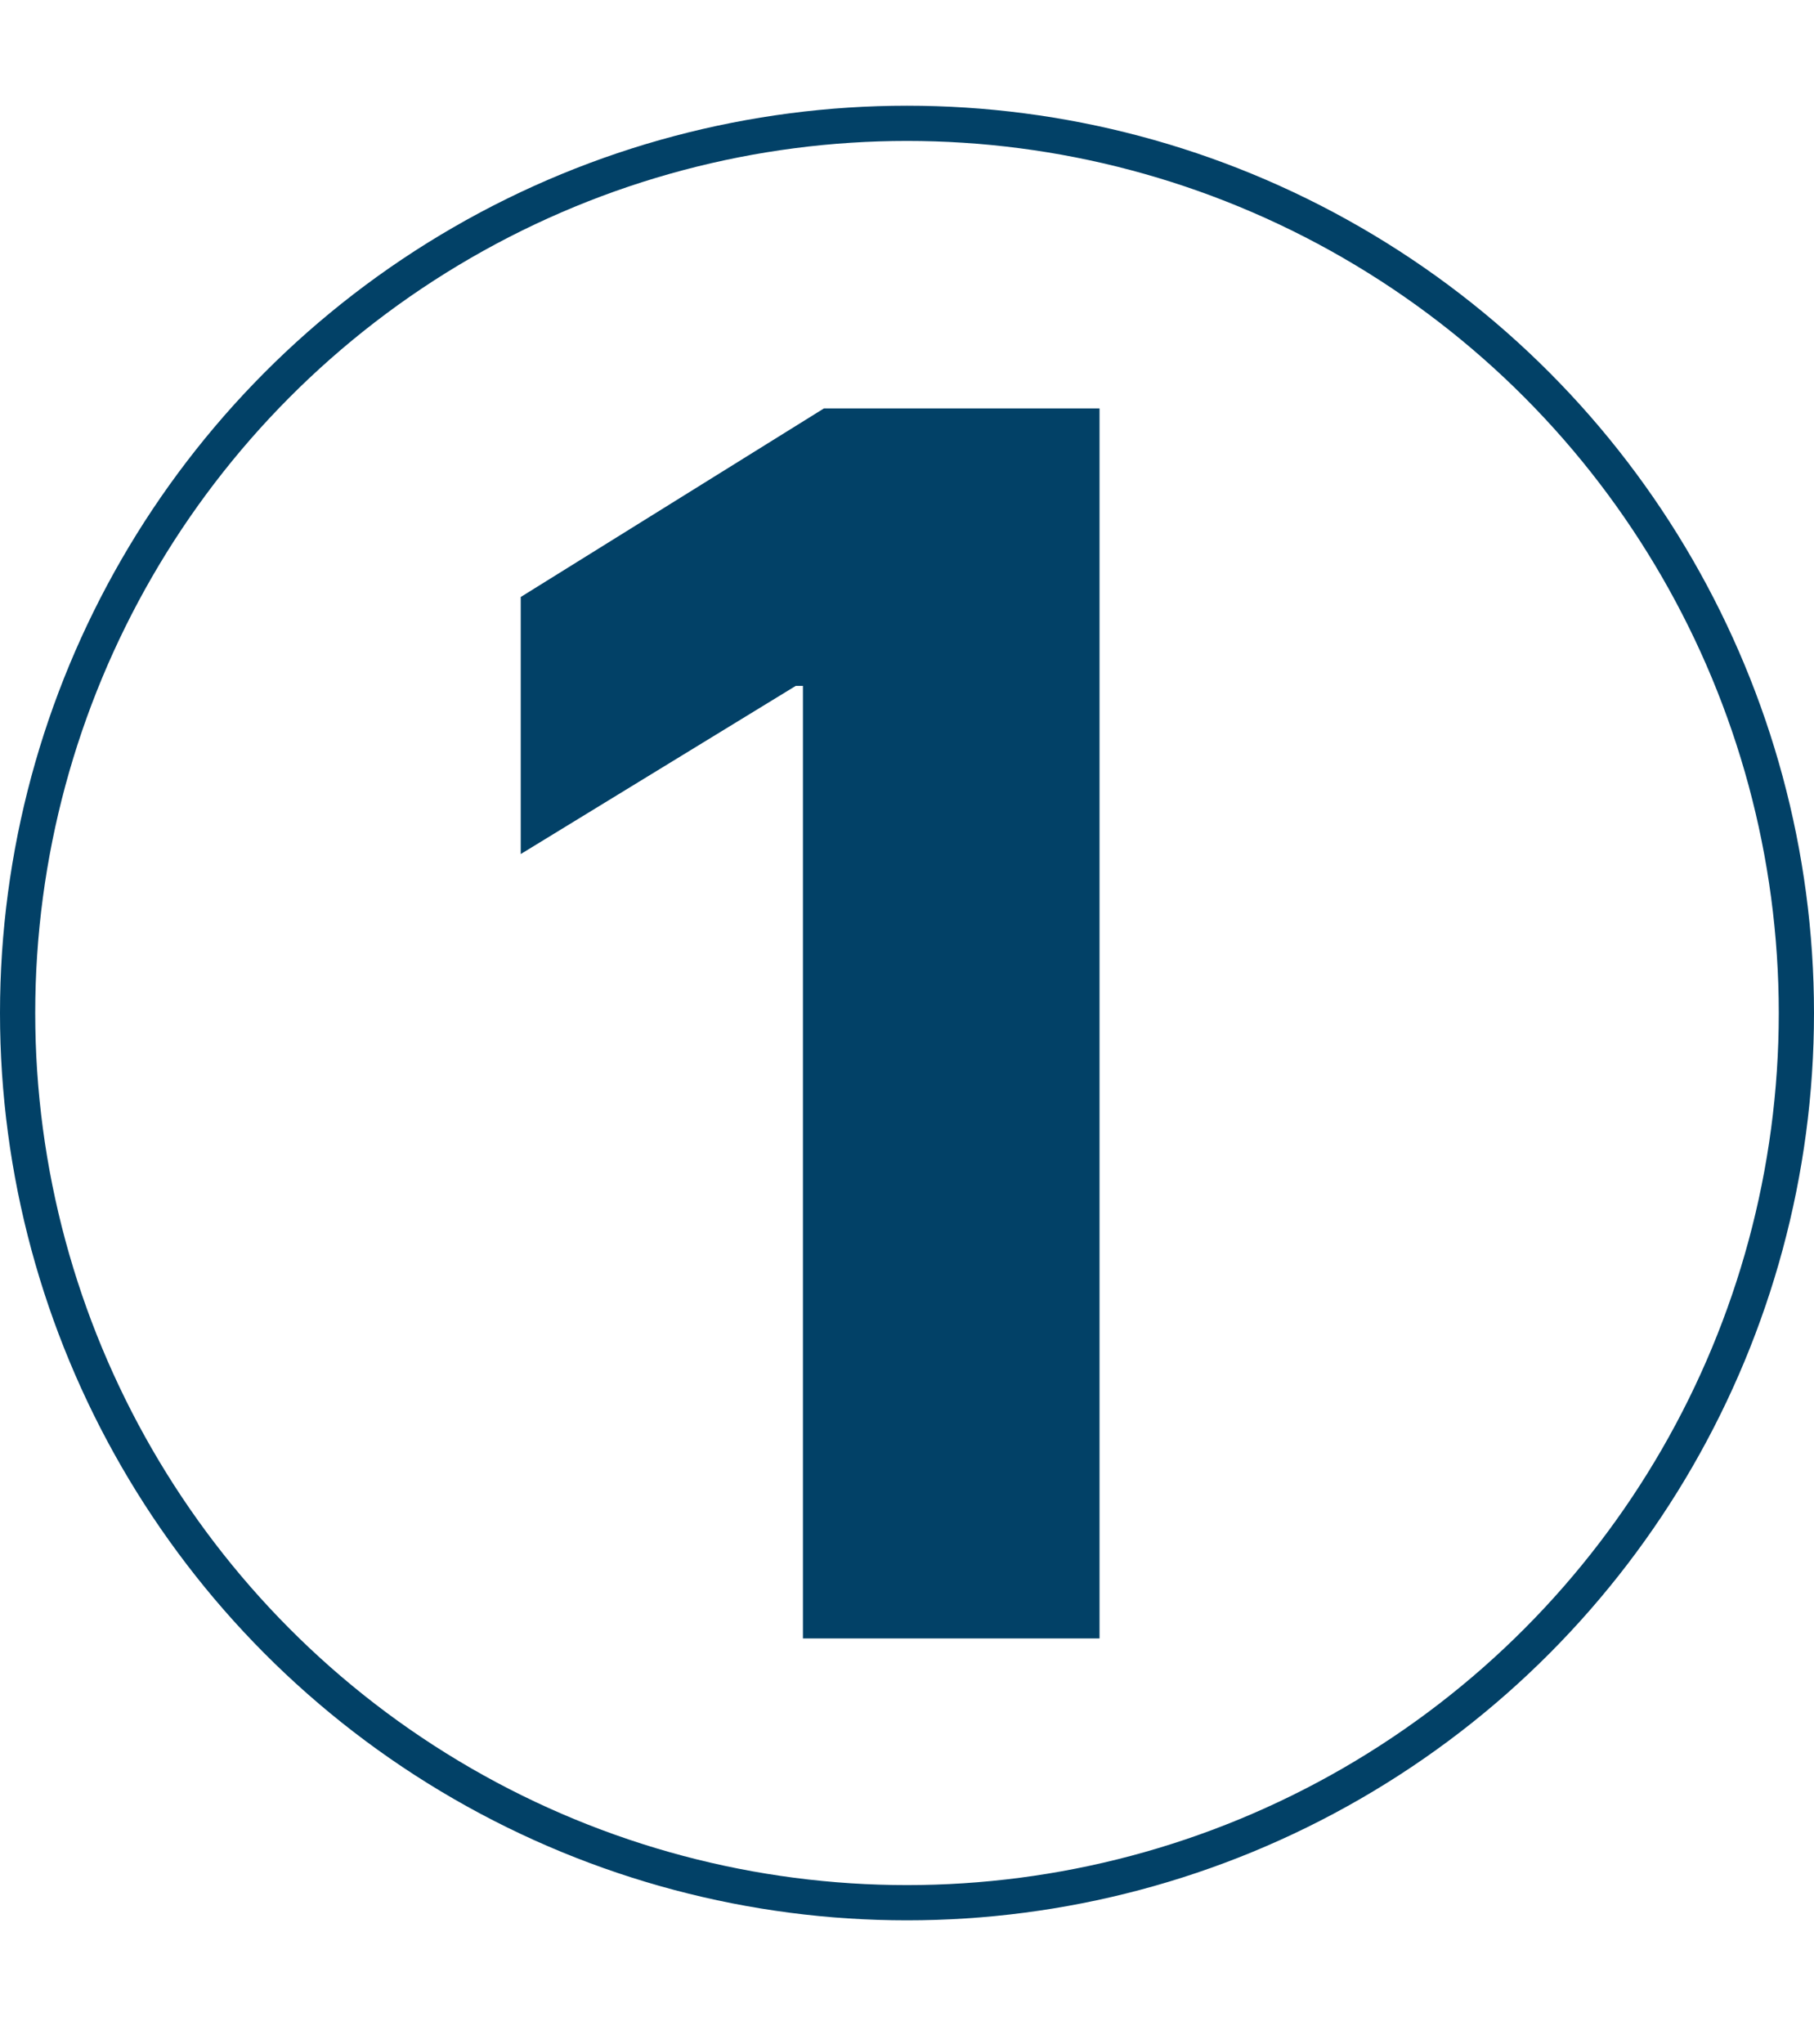
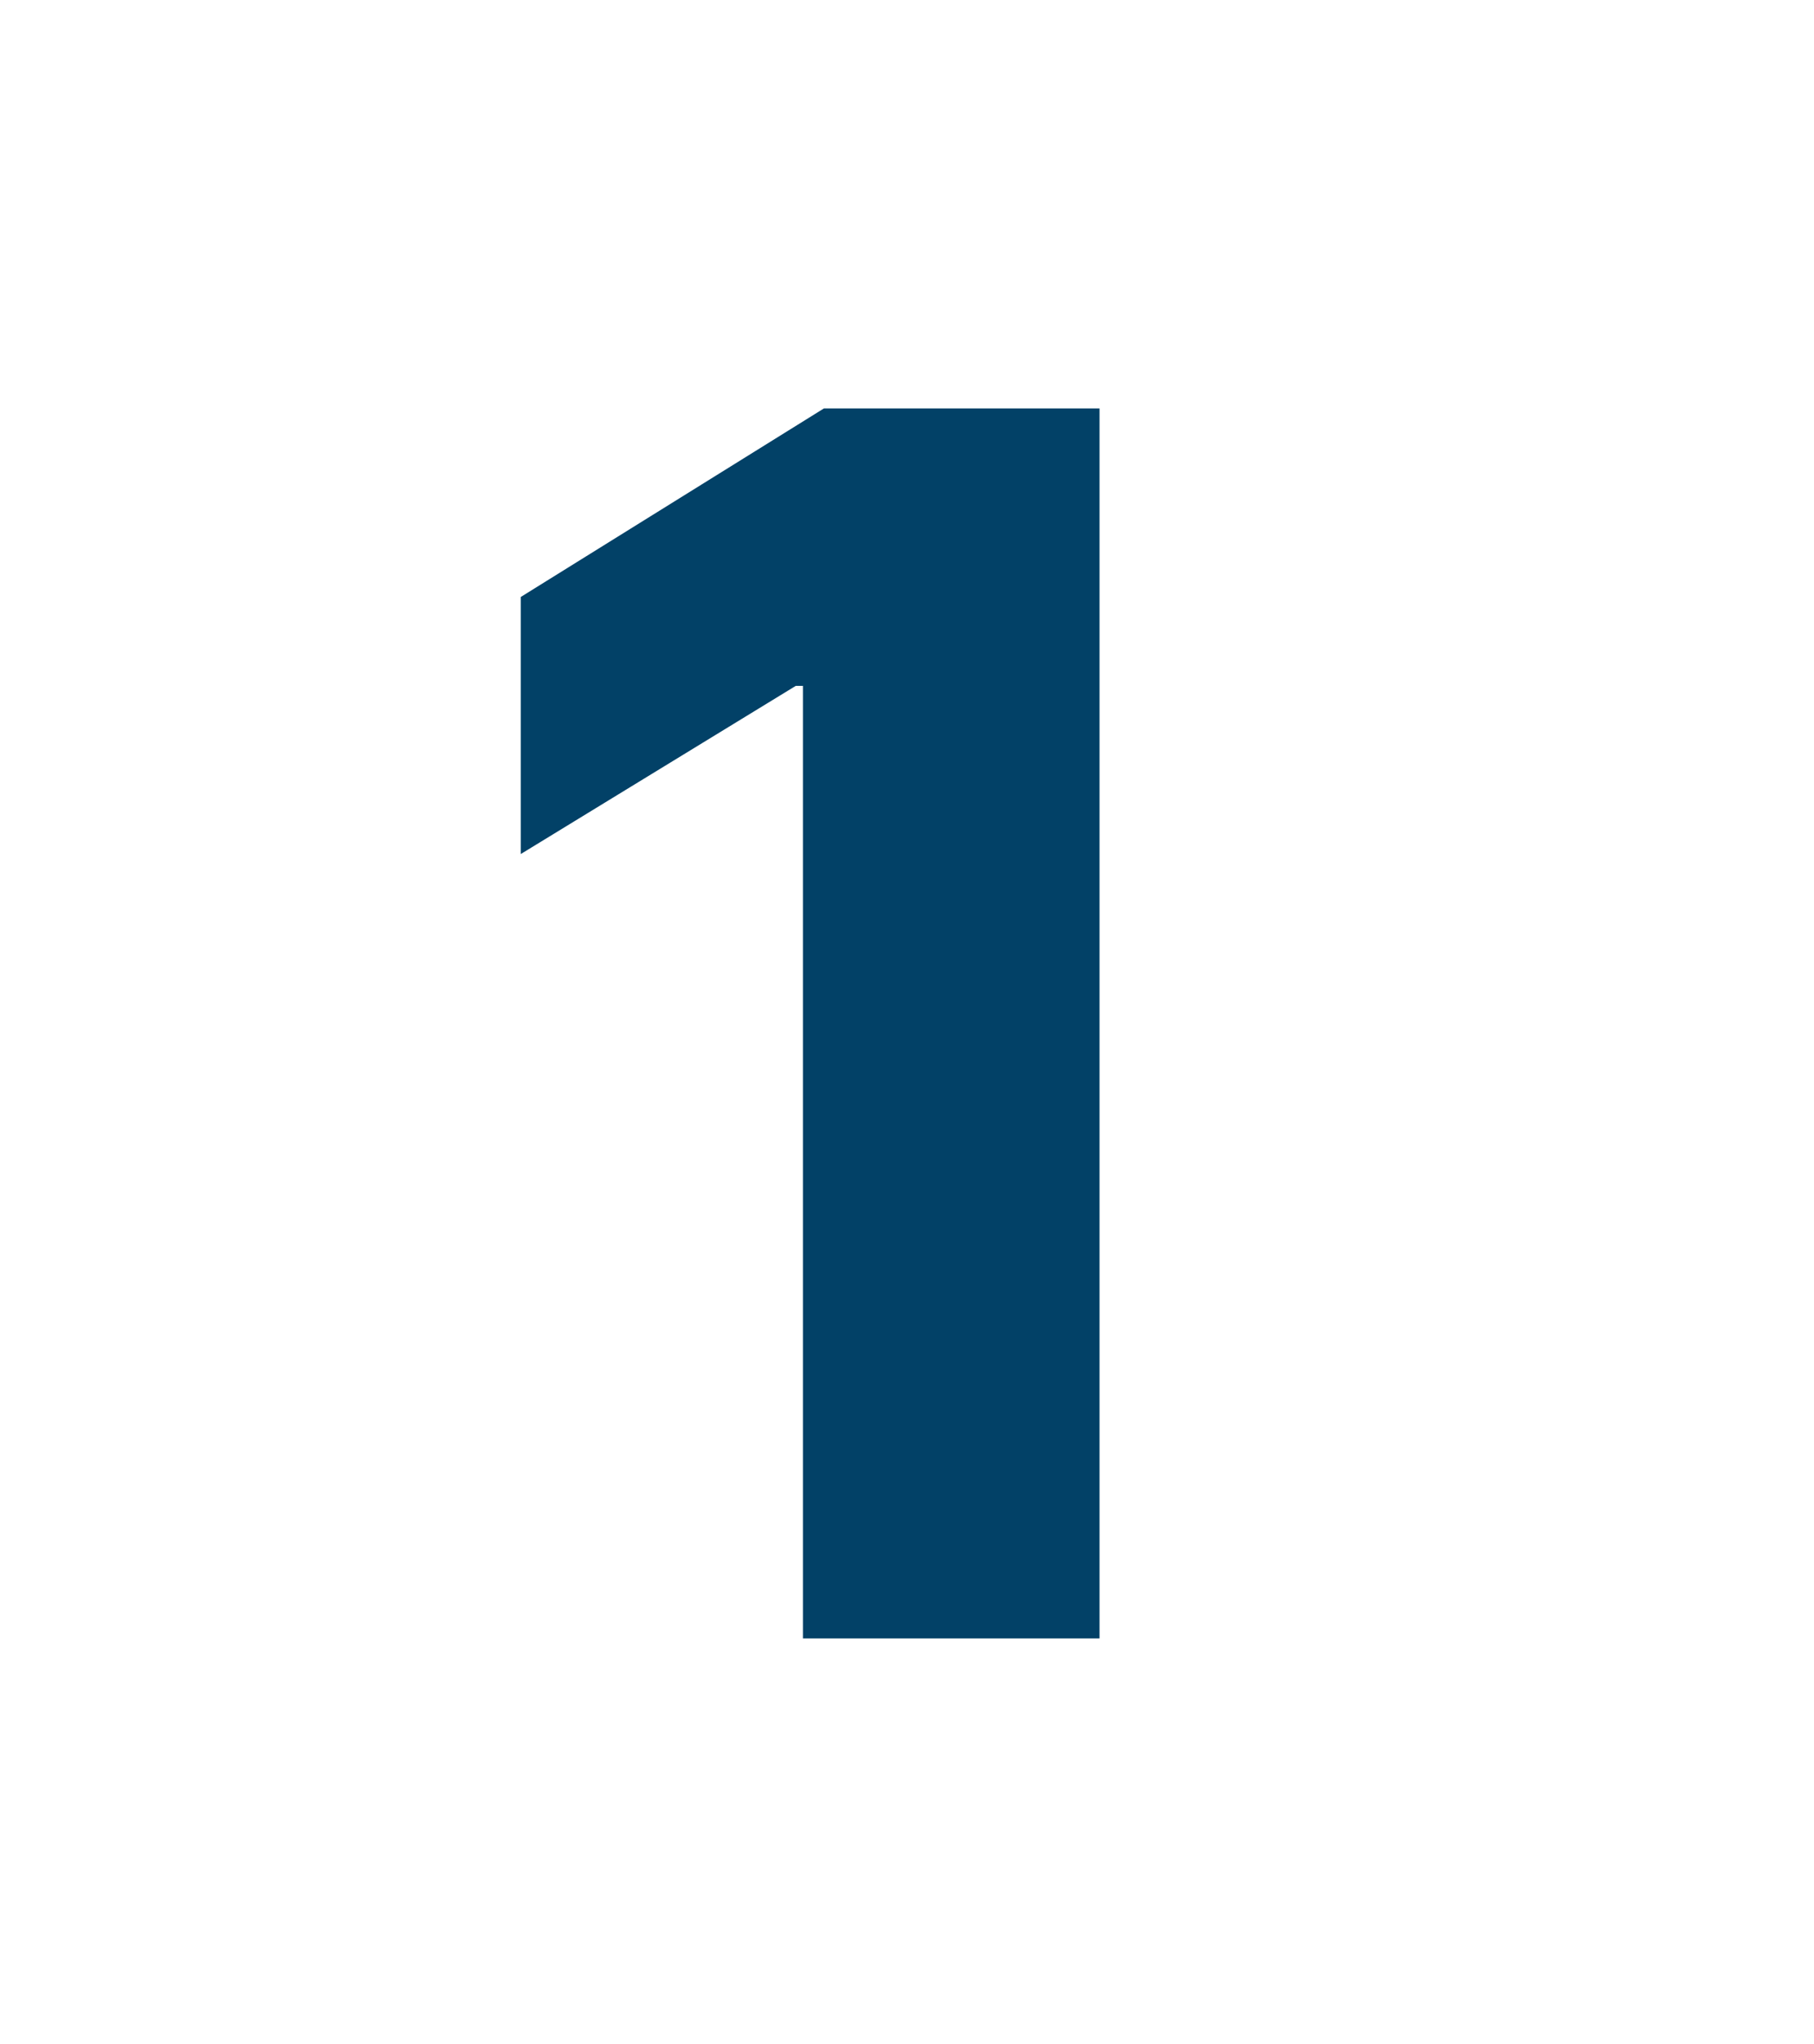
<svg xmlns="http://www.w3.org/2000/svg" width="103" height="116" viewBox="0 0 103 116" fill="none">
-   <circle cx="51.5" cy="57.5" r="50.5" stroke="#024167" stroke-width="2" />
  <path d="M62.432 23.182V93H45.591V38.932H45.182L29.568 48.477V33.886L46.784 23.182H62.432Z" fill="#024167" />
</svg>